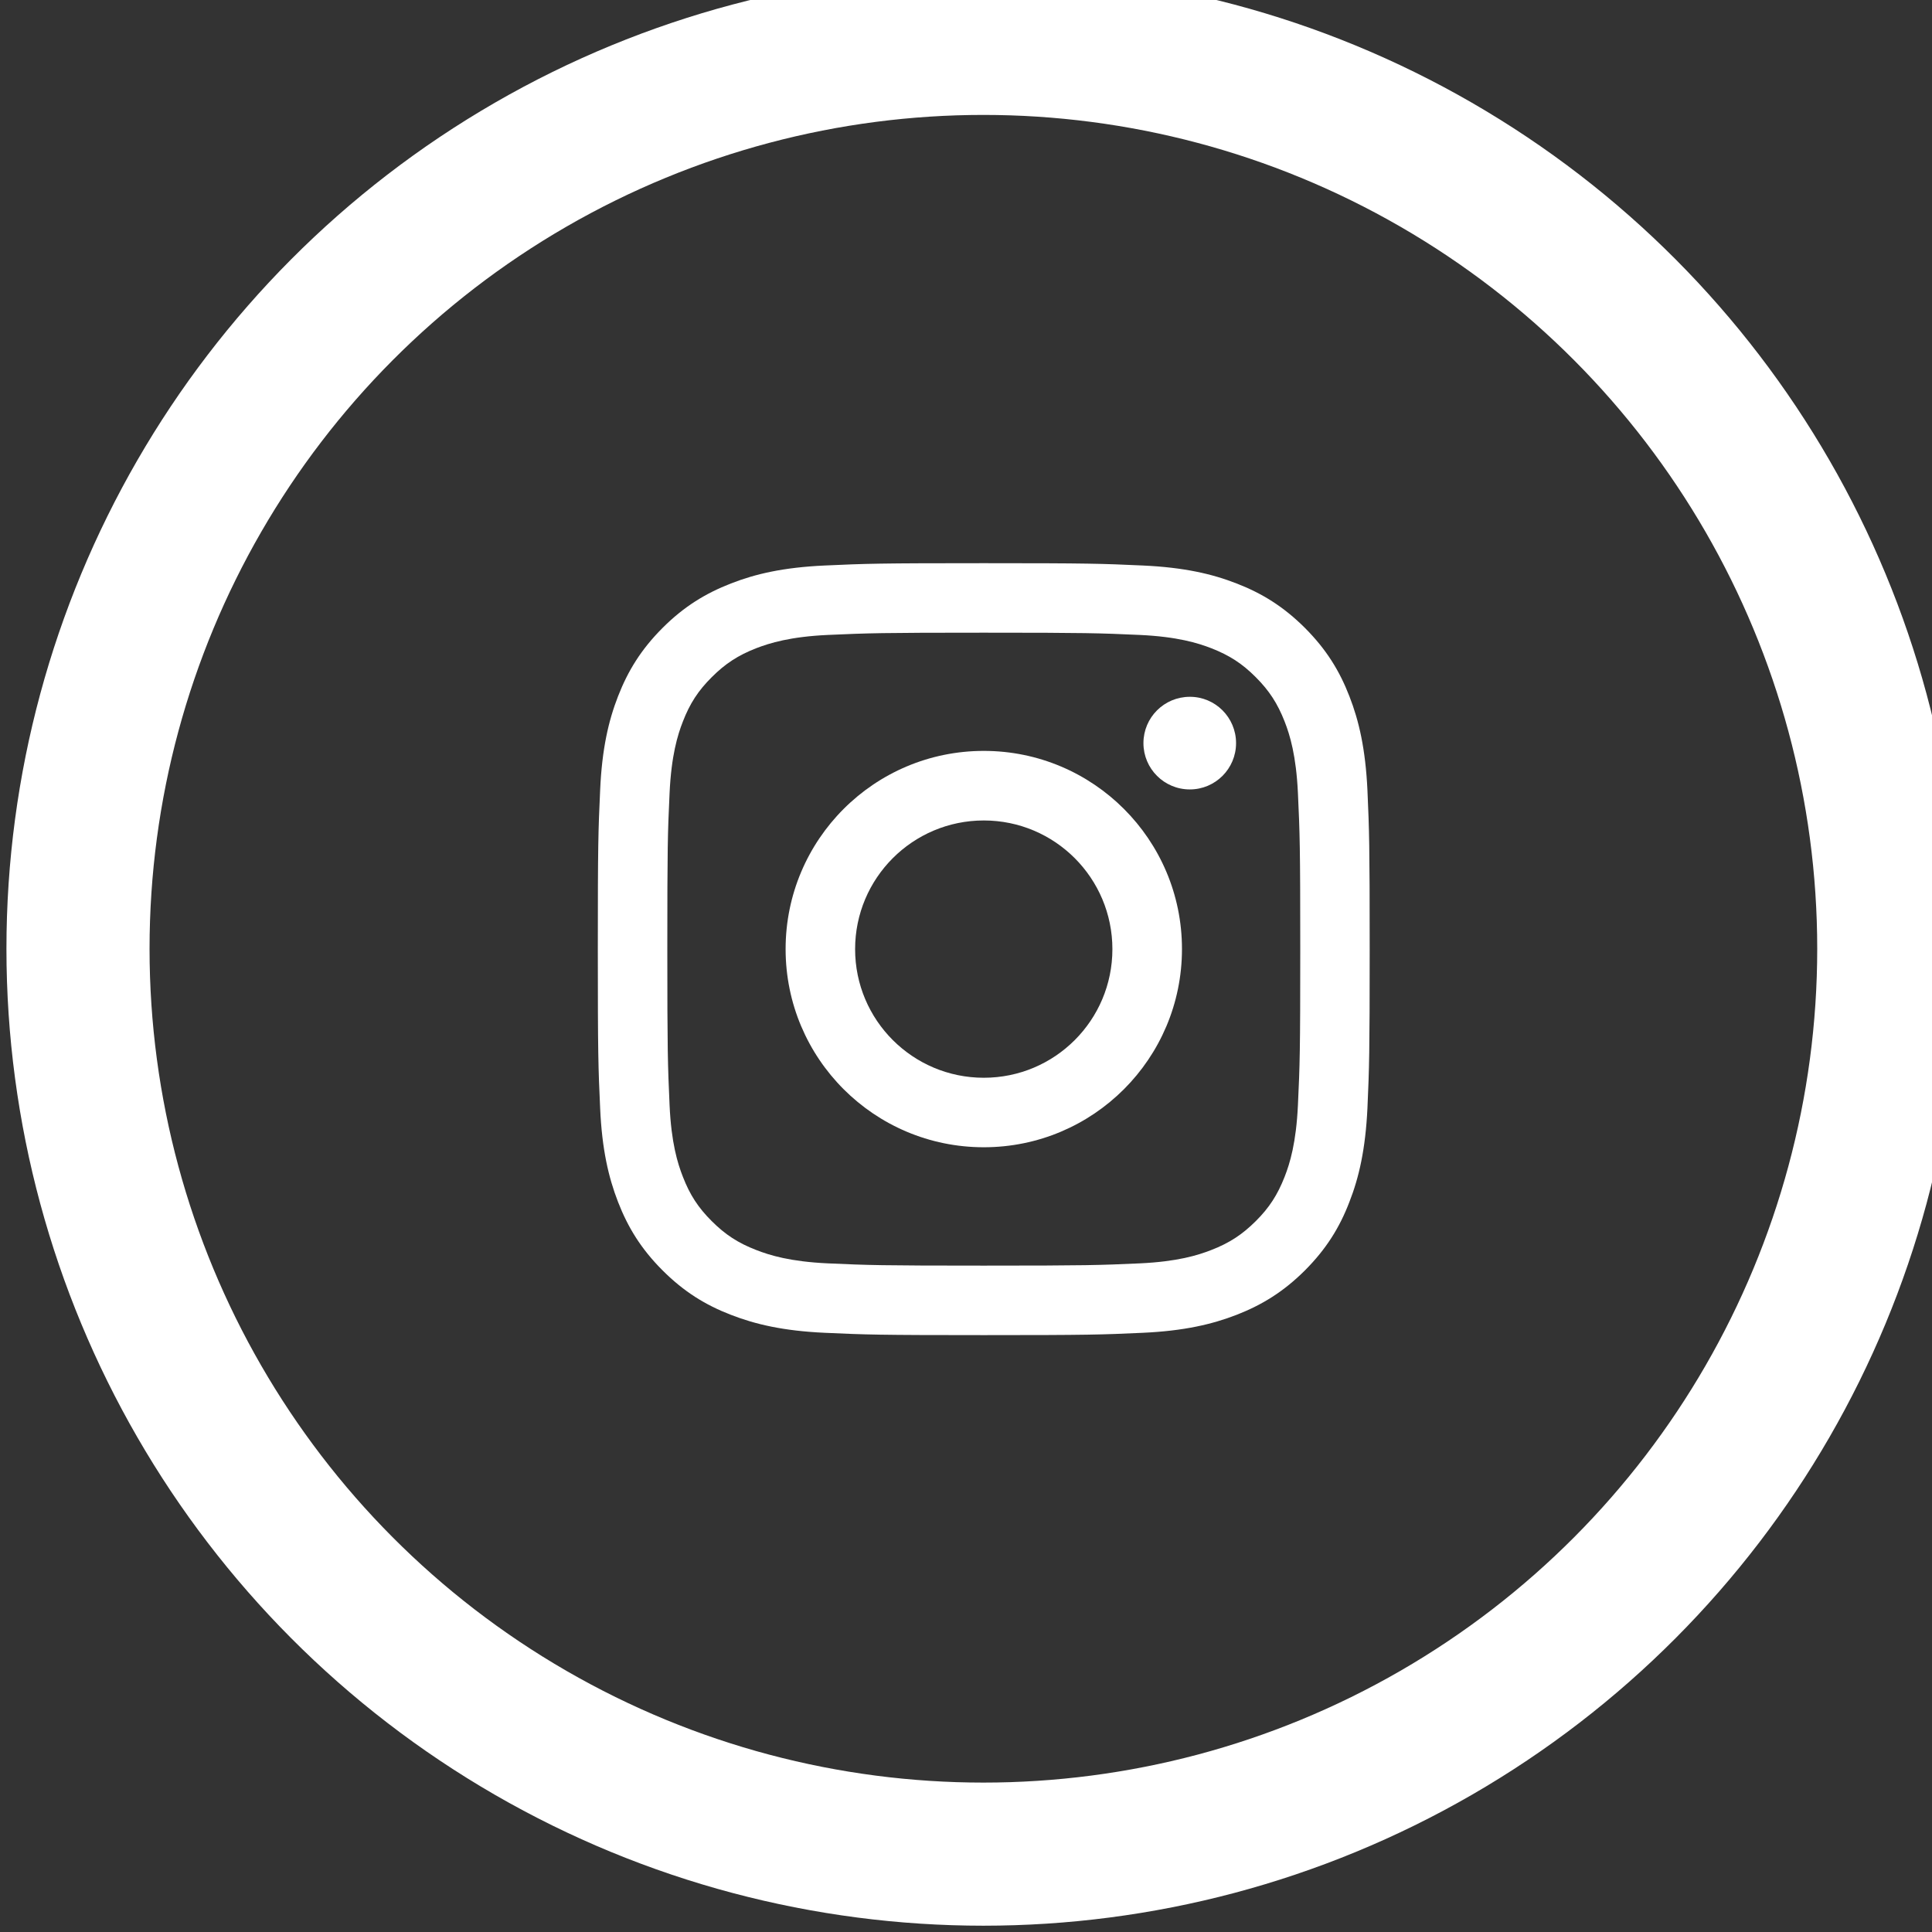
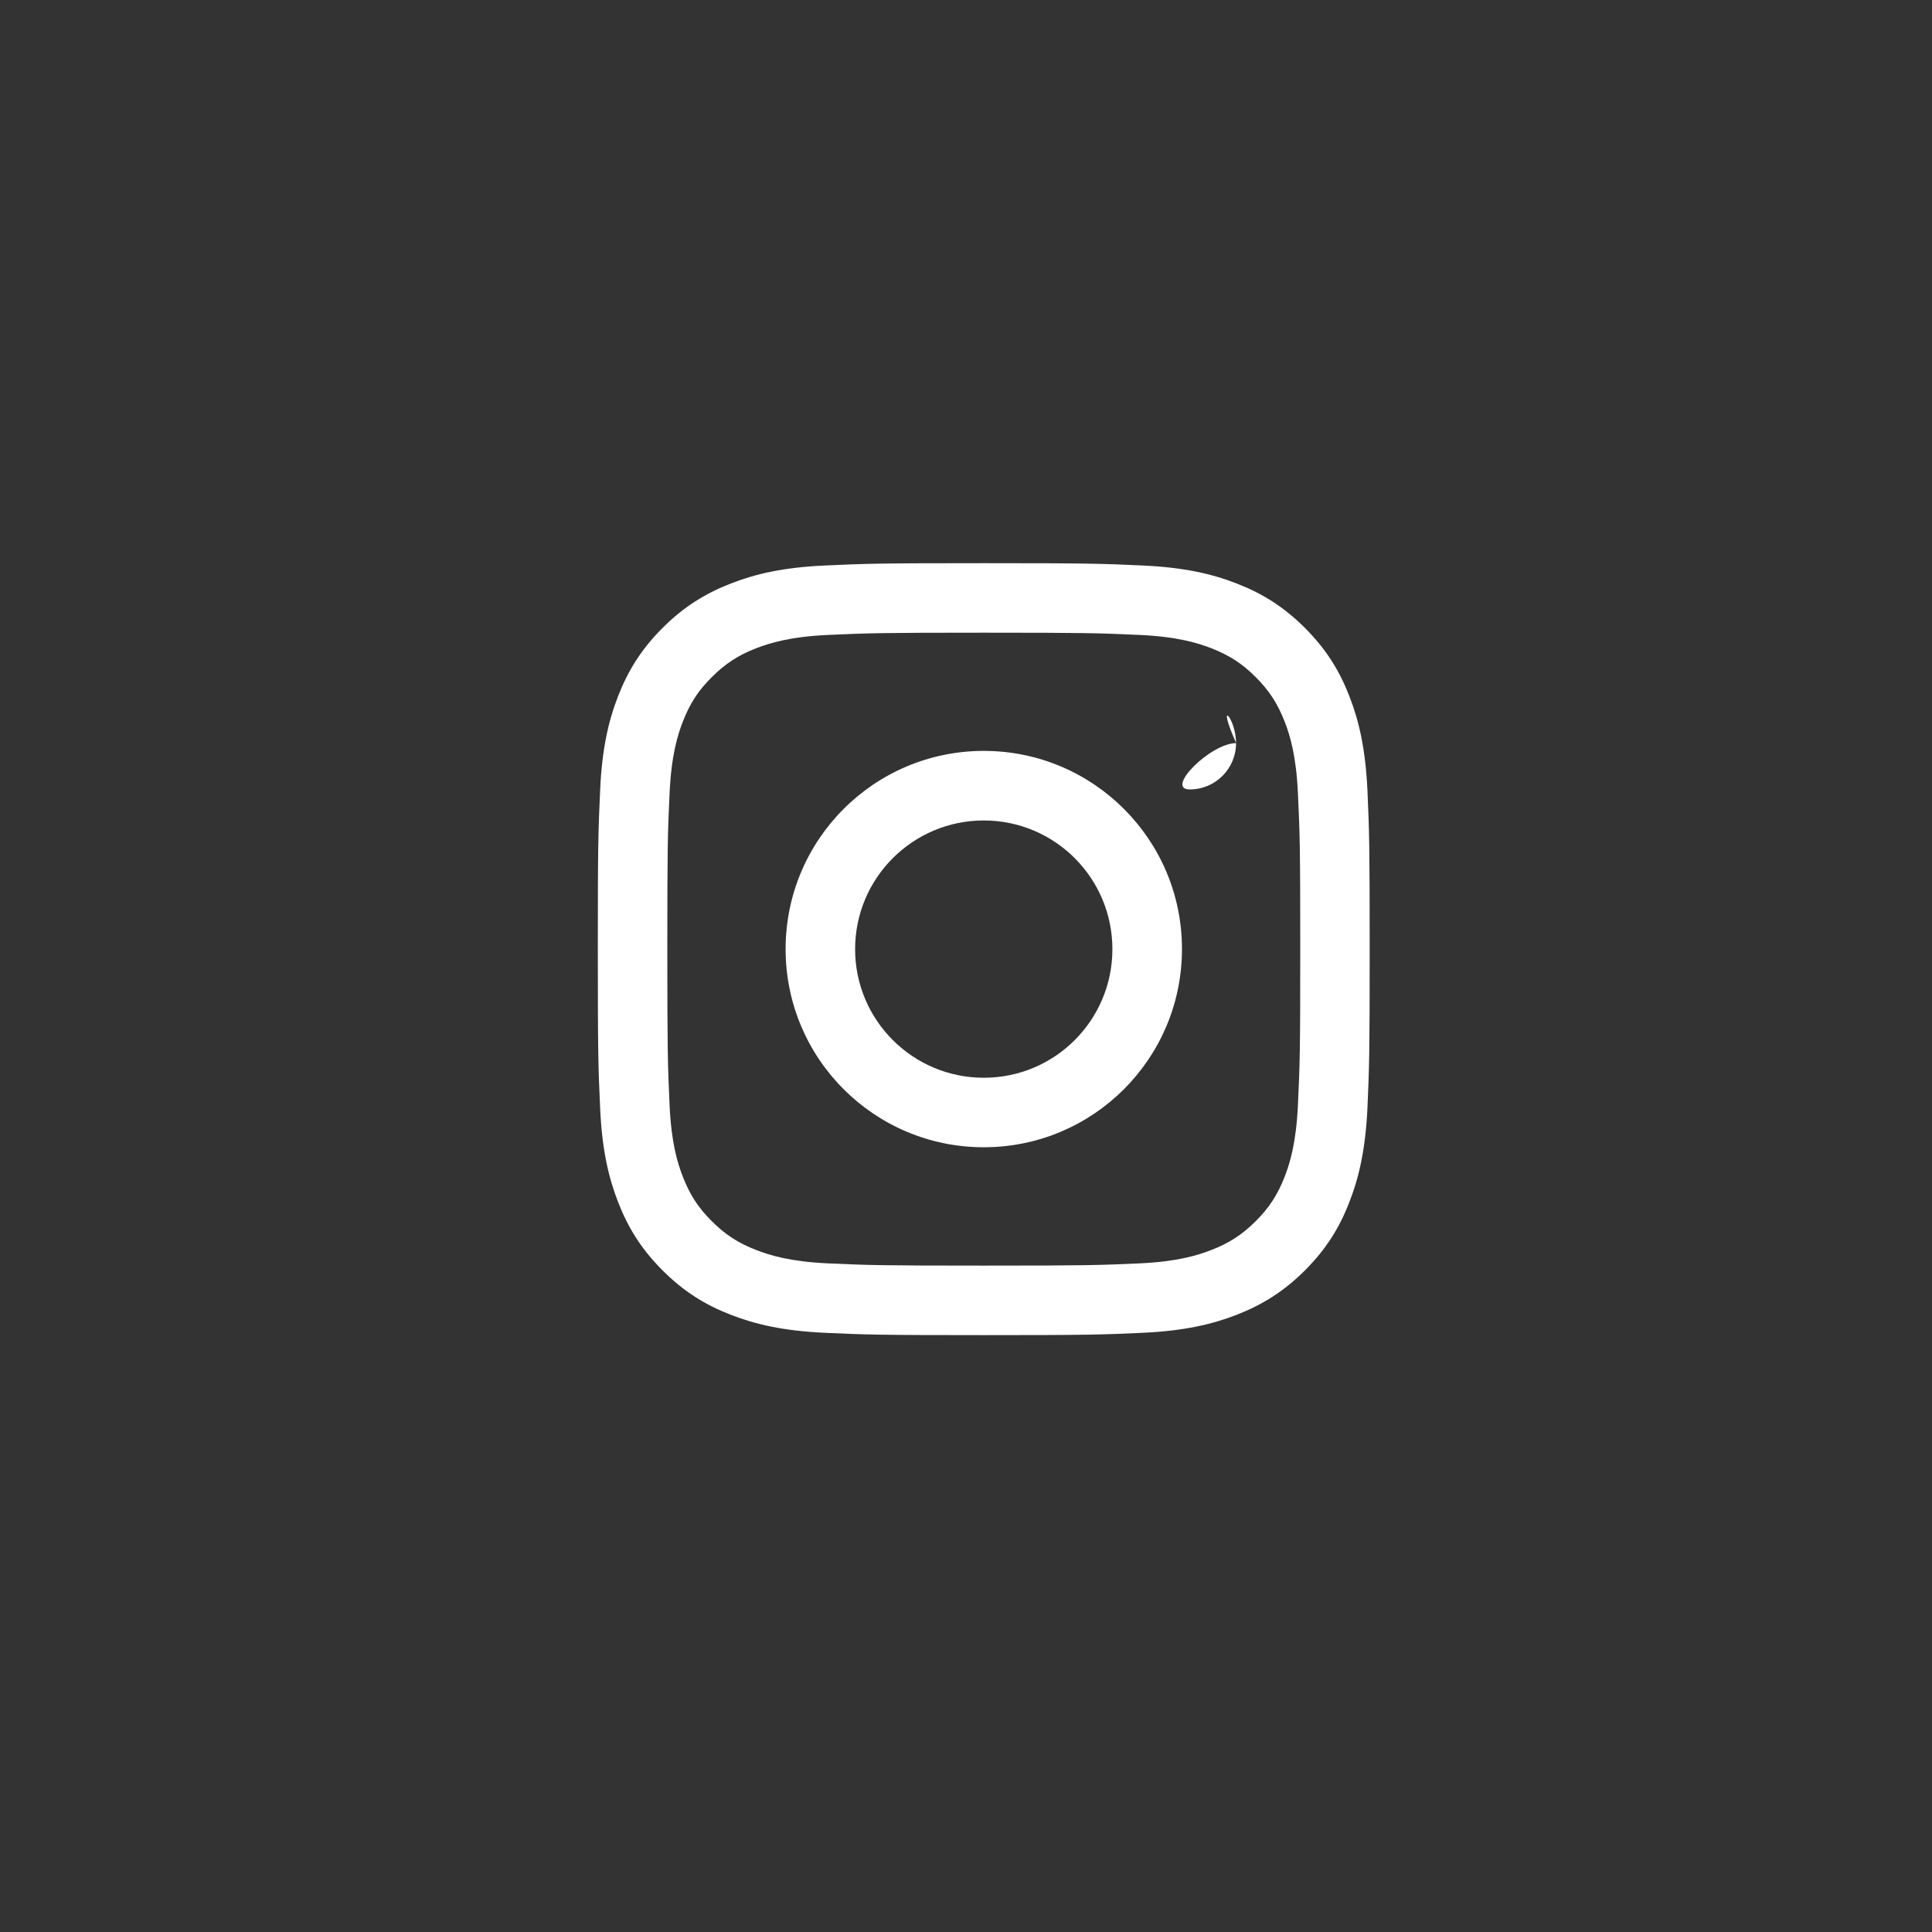
<svg xmlns="http://www.w3.org/2000/svg" version="1.1" id="Layer_1" x="0px" y="0px" width="27px" height="27px" viewBox="0 0 27 27" enable-background="new 0 0 27 27" xml:space="preserve">
  <rect x="0" y="0" width="27" height="27" fill="#333333" stroke="none" />
-   <circle fill="none" stroke="#FFFFFF" stroke-width="2" cx="13.743" cy="13.259" r="12.653" />
  <g transform="matrix(1.016,0,0,1.016,44,43.838)">
    <path fill="#FFFFFF" d="M-29.775-35.401c-1.442,0-1.623,0.006-2.189,0.032c-0.566,0.026-0.951,0.115-1.289,0.247   c-0.349,0.136-0.646,0.317-0.941,0.612s-0.476,0.591-0.612,0.94c-0.131,0.337-0.221,0.724-0.246,1.289   c-0.026,0.566-0.032,0.747-0.032,2.189c0,1.442,0.006,1.623,0.032,2.189c0.025,0.564,0.115,0.95,0.246,1.288   c0.136,0.35,0.317,0.646,0.612,0.941s0.591,0.477,0.941,0.612c0.337,0.131,0.723,0.221,1.289,0.247   c0.566,0.026,0.747,0.032,2.189,0.032c1.442,0,1.622-0.006,2.188-0.032c0.565-0.026,0.951-0.116,1.289-0.247   c0.349-0.136,0.645-0.317,0.941-0.612c0.294-0.295,0.477-0.591,0.611-0.941c0.132-0.337,0.221-0.724,0.248-1.288   c0.025-0.566,0.031-0.748,0.031-2.189c0-1.442-0.006-1.623-0.031-2.189c-0.027-0.565-0.116-0.951-0.248-1.289   c-0.135-0.349-0.317-0.645-0.611-0.94c-0.296-0.295-0.592-0.477-0.941-0.612c-0.337-0.132-0.724-0.221-1.289-0.247   C-28.153-35.395-28.333-35.401-29.775-35.401z M-29.775-34.445c1.417,0,1.585,0.006,2.145,0.031   c0.518,0.024,0.799,0.111,0.985,0.183c0.248,0.097,0.425,0.211,0.611,0.398c0.185,0.185,0.3,0.362,0.397,0.61   c0.073,0.186,0.159,0.468,0.183,0.985c0.026,0.56,0.032,0.728,0.032,2.146s-0.006,1.586-0.032,2.145   c-0.024,0.518-0.11,0.8-0.183,0.986c-0.097,0.248-0.211,0.425-0.397,0.61c-0.186,0.185-0.363,0.301-0.611,0.397   c-0.186,0.073-0.467,0.16-0.985,0.184c-0.56,0.025-0.727,0.031-2.145,0.031c-1.418,0-1.586-0.006-2.145-0.031   c-0.518-0.024-0.799-0.111-0.986-0.184c-0.248-0.096-0.425-0.211-0.611-0.397c-0.186-0.185-0.301-0.362-0.397-0.61   c-0.073-0.186-0.16-0.468-0.183-0.986c-0.025-0.559-0.031-0.727-0.031-2.145s0.005-1.586,0.031-2.146   c0.024-0.517,0.11-0.799,0.183-0.985c0.096-0.248,0.211-0.425,0.397-0.61c0.186-0.186,0.363-0.301,0.611-0.398   c0.187-0.072,0.468-0.159,0.986-0.183C-31.36-34.439-31.193-34.445-29.775-34.445z" />
    <path fill="#FFFFFF" d="M-29.775-28.323c-0.977,0-1.77-0.792-1.77-1.769s0.792-1.77,1.77-1.77s1.769,0.793,1.769,1.77   S-28.797-28.323-29.775-28.323z M-29.775-32.819c-1.506,0-2.726,1.22-2.726,2.726c0,1.506,1.22,2.726,2.726,2.726   c1.506,0,2.726-1.22,2.726-2.726C-27.048-31.598-28.269-32.819-29.775-32.819z" />
-     <path fill="#FFFFFF" d="M-26.305-32.926c0,0.352-0.285,0.637-0.636,0.637c-0.353,0-0.638-0.285-0.638-0.637   s0.285-0.637,0.638-0.637C-26.59-33.564-26.305-33.278-26.305-32.926z" />
+     <path fill="#FFFFFF" d="M-26.305-32.926c0,0.352-0.285,0.637-0.636,0.637s0.285-0.637,0.638-0.637C-26.59-33.564-26.305-33.278-26.305-32.926z" />
  </g>
</svg>